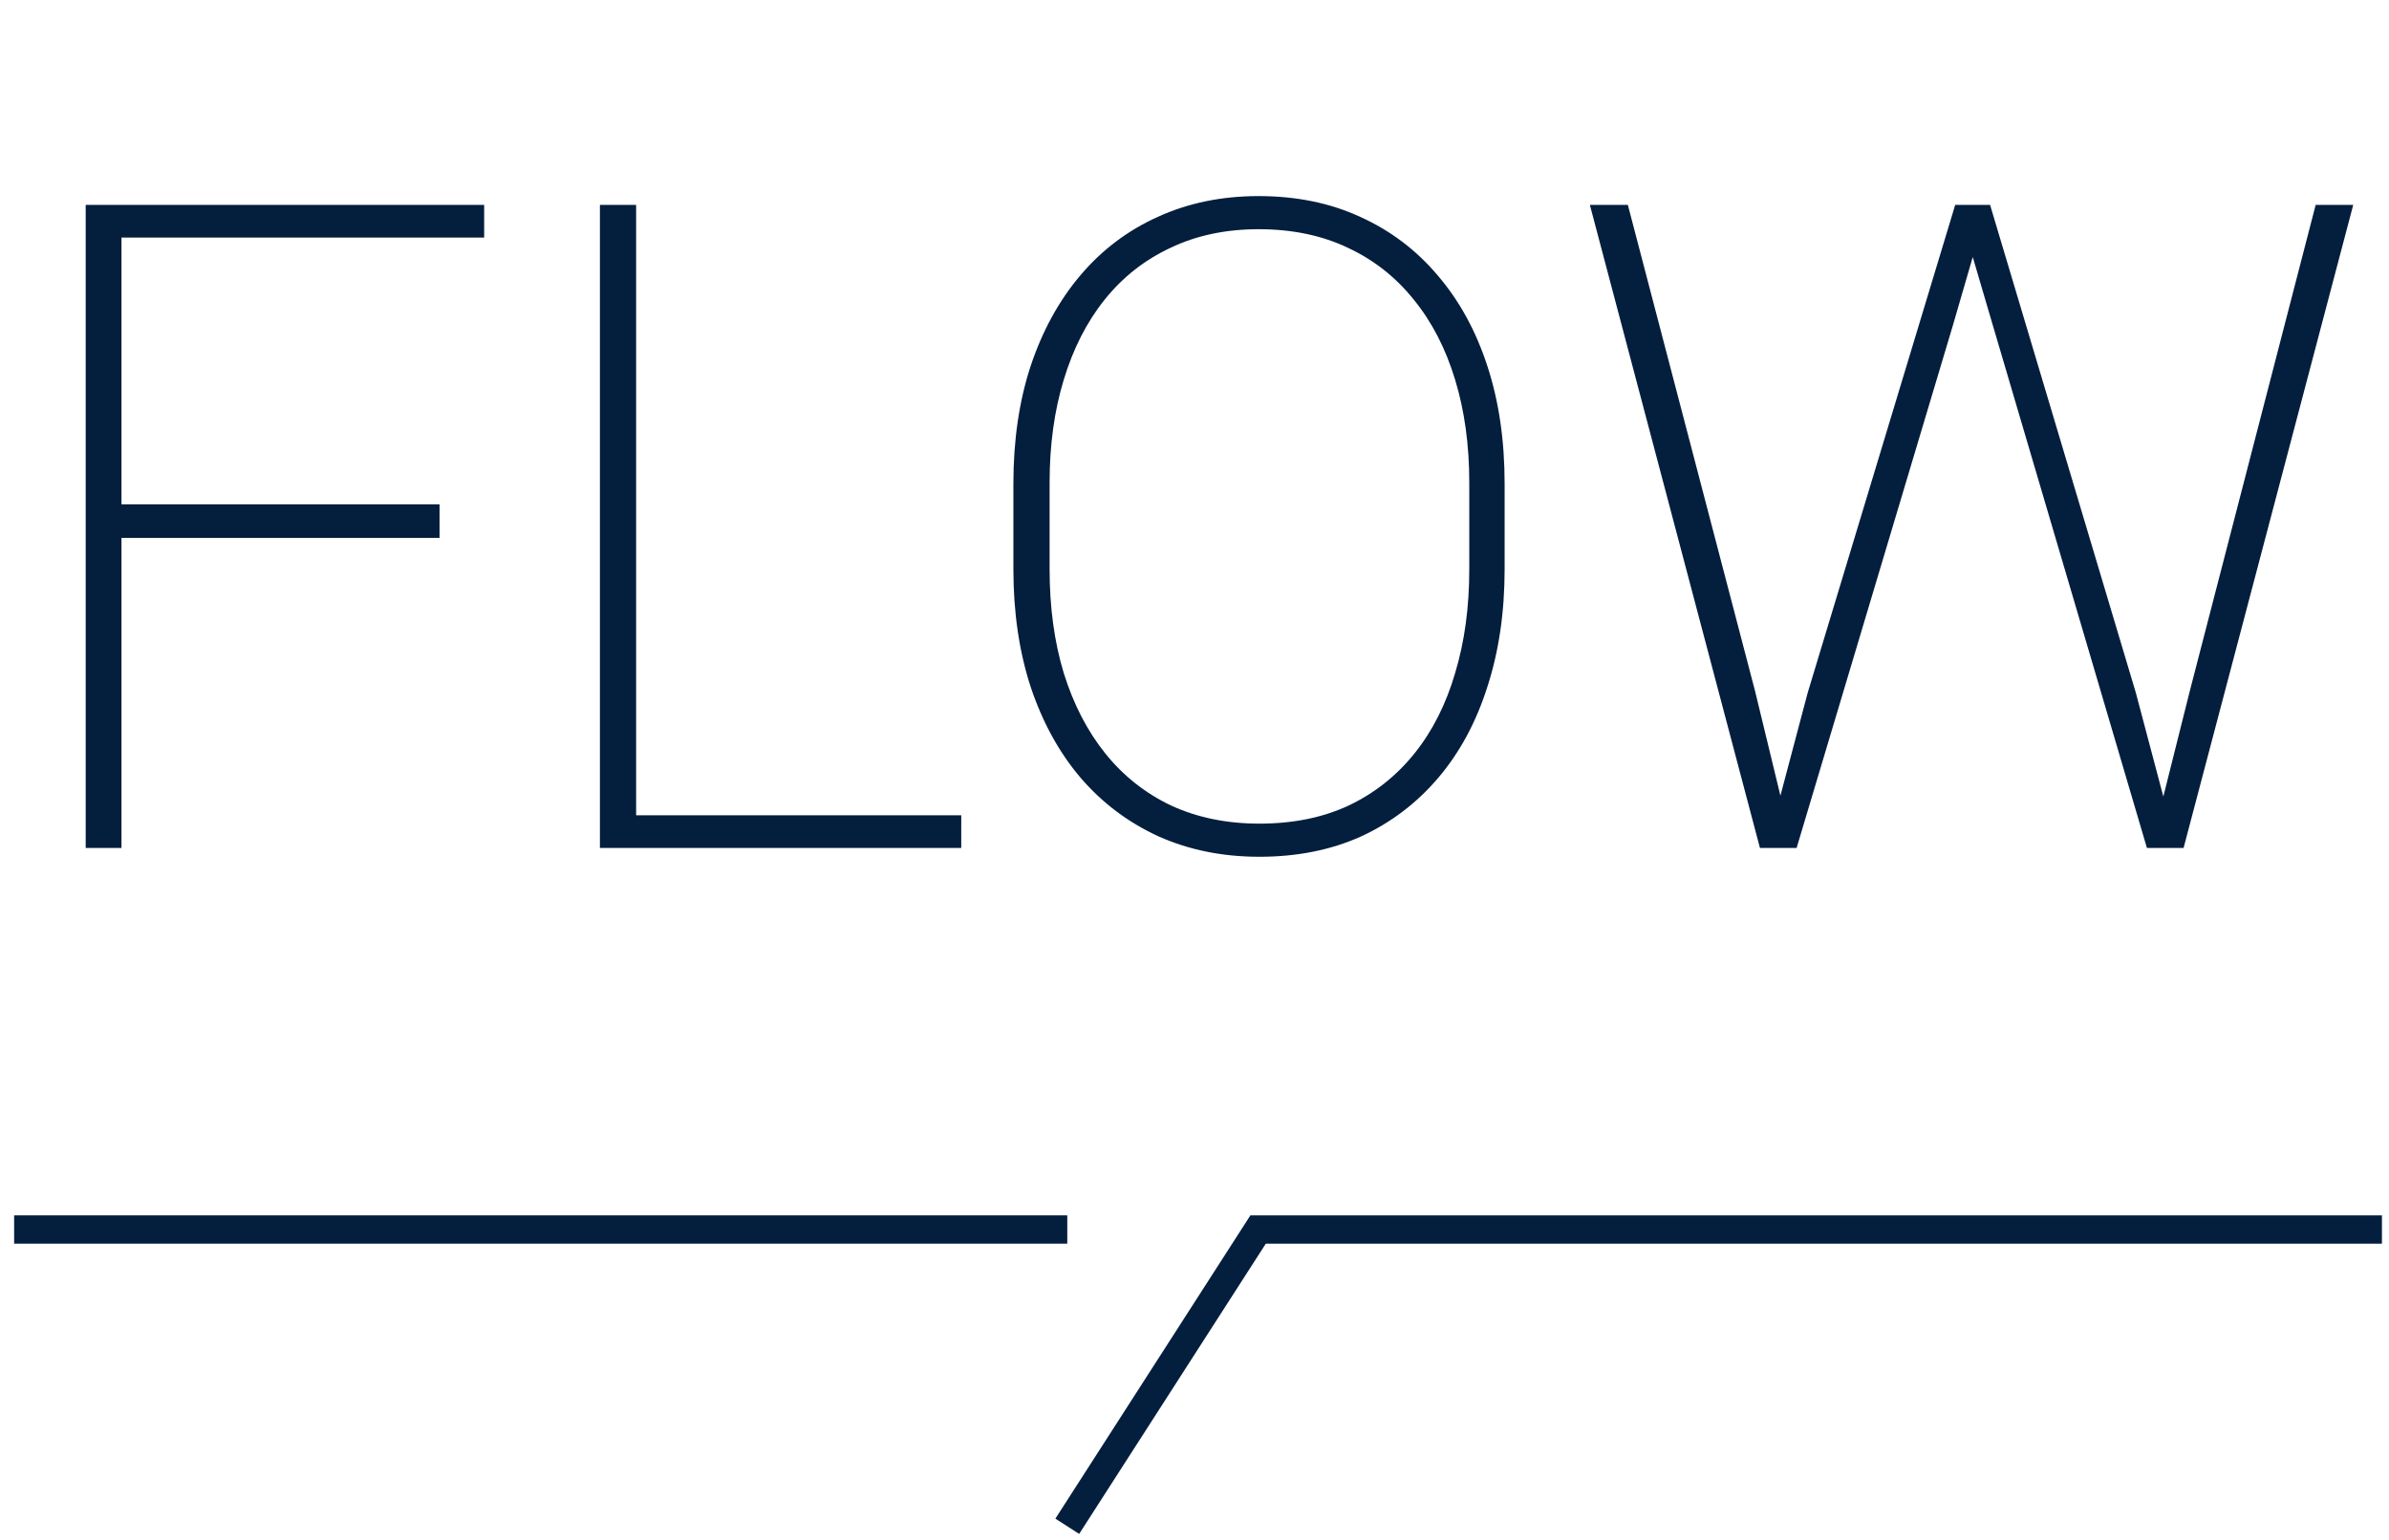
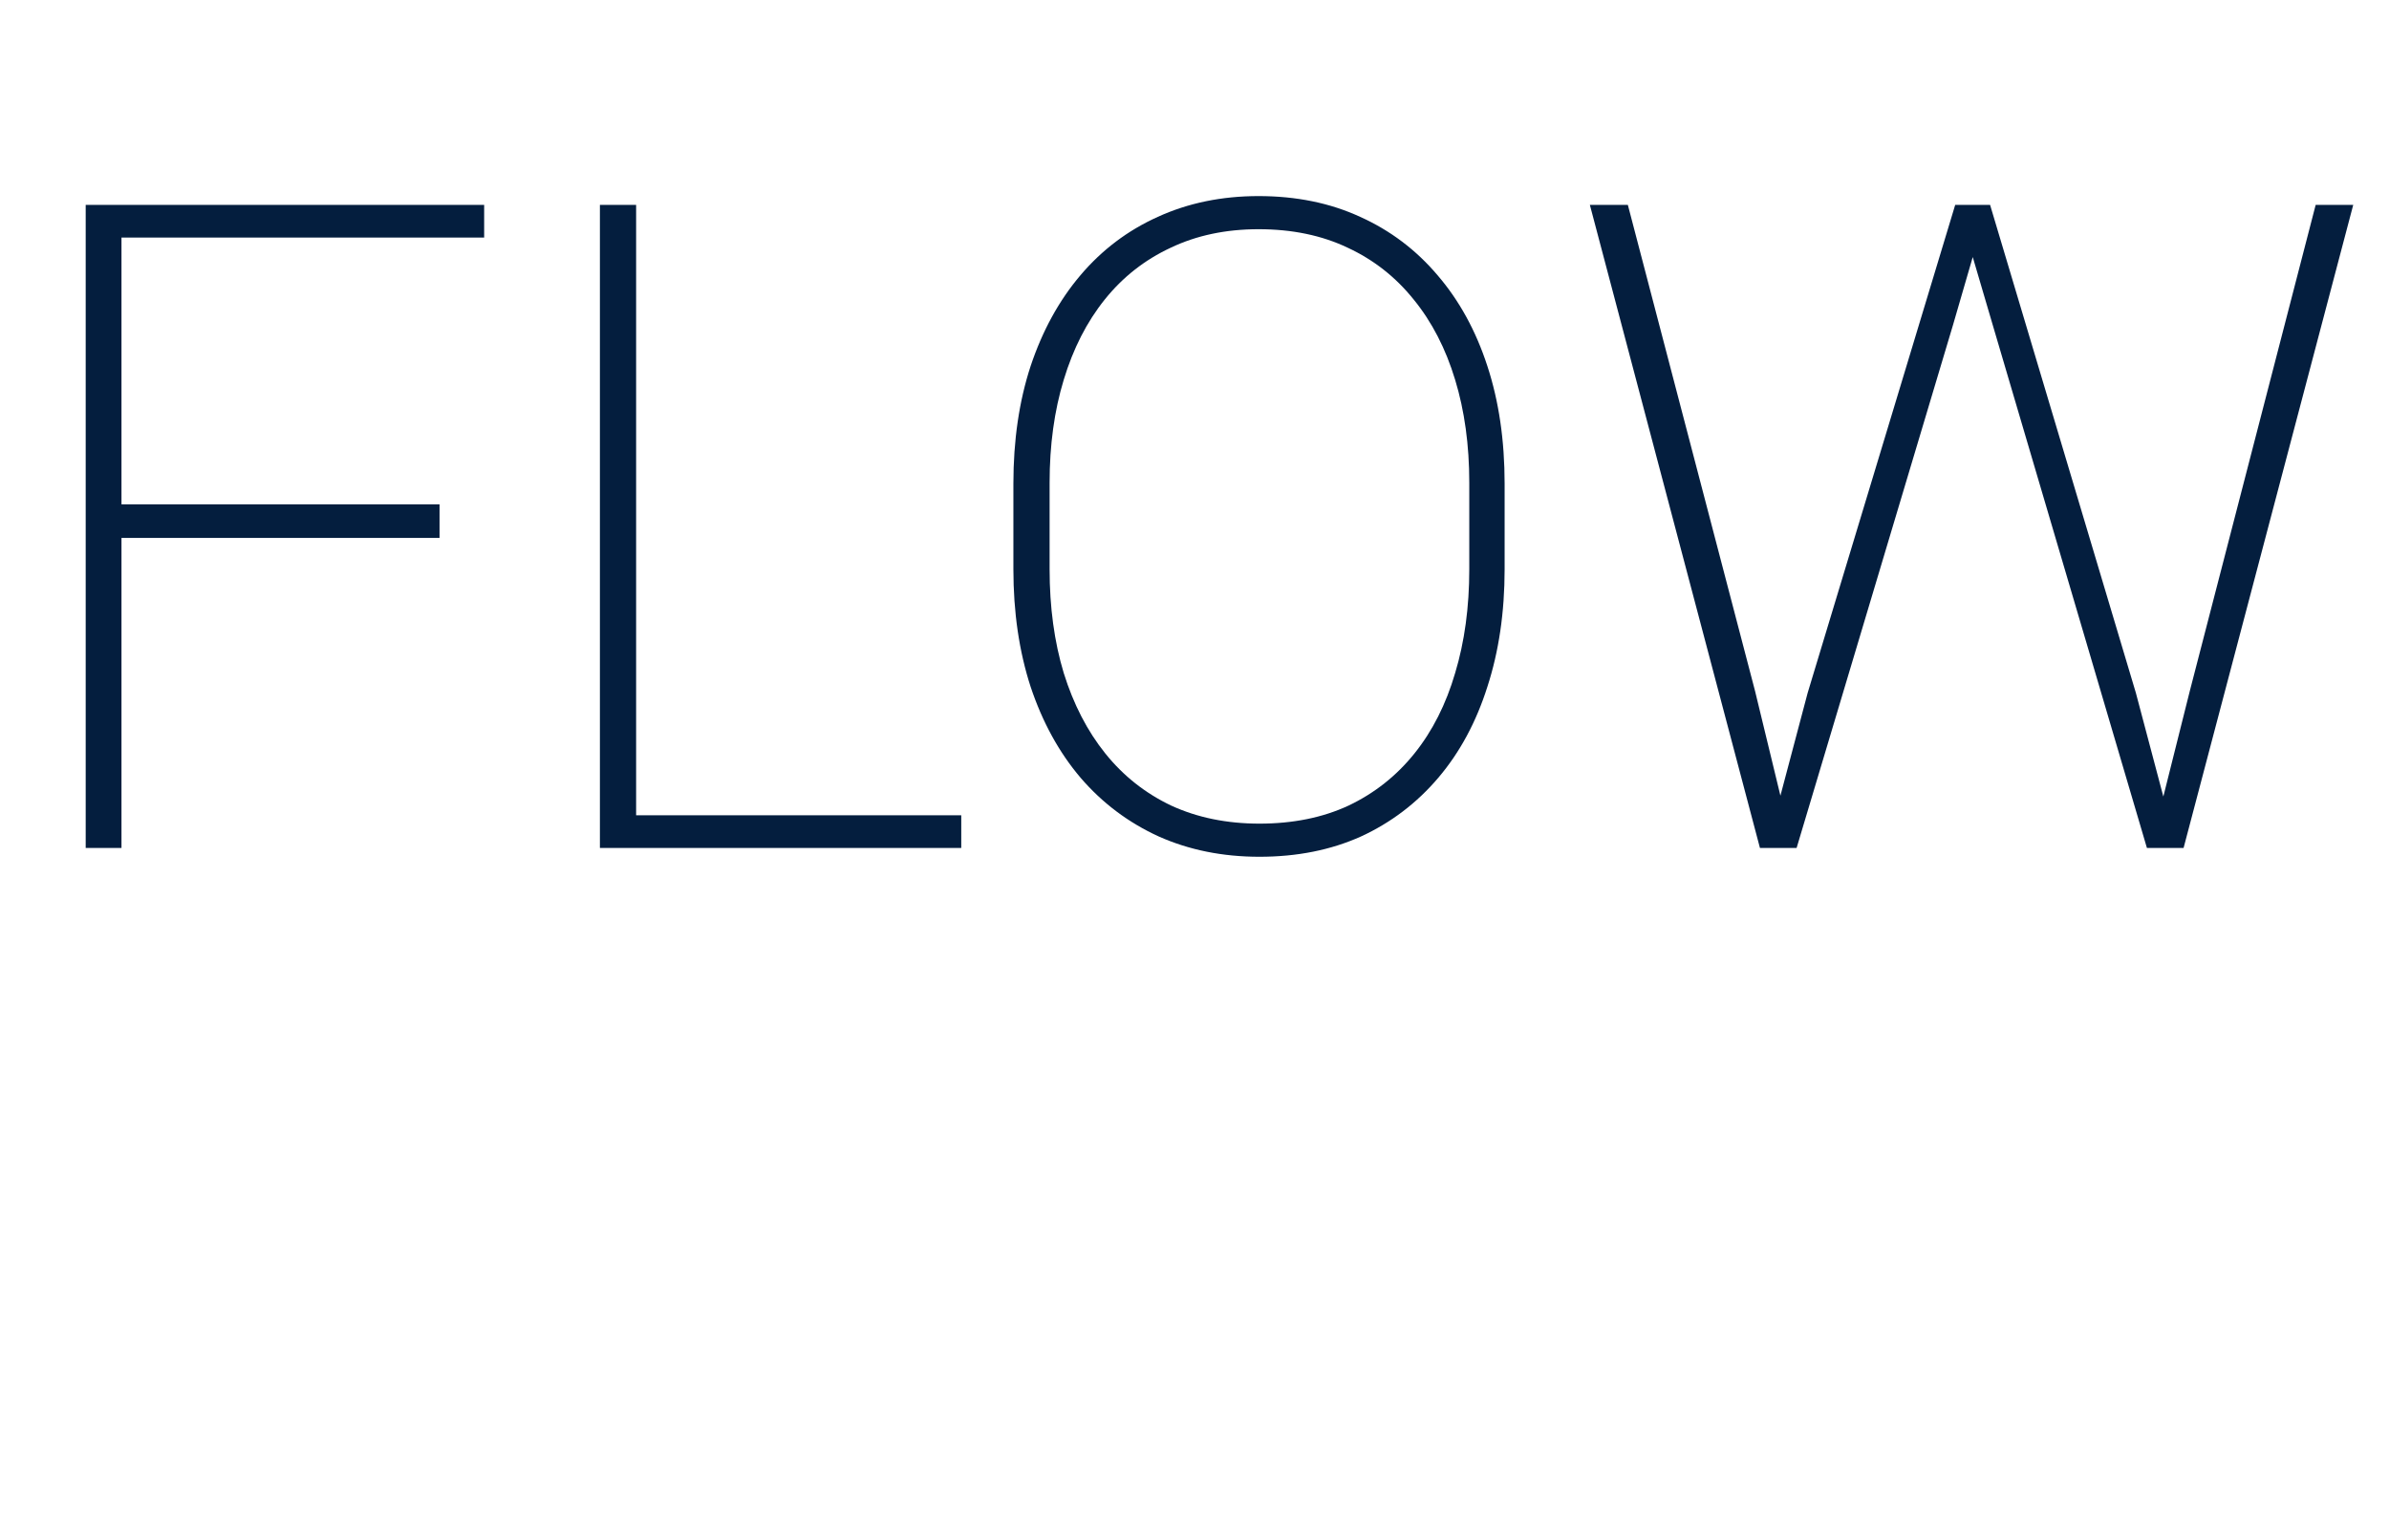
<svg xmlns="http://www.w3.org/2000/svg" width="169" height="109" viewBox="0 0 169 109" fill="none">
  <path d="M8.594 14.5V60H6.062V14.5H8.594ZM31.094 35.688V38.062H7.344V35.688H31.094ZM34.25 14.5V16.812H7.344V14.5H34.25ZM68 57.688V60H43.875V57.688H68ZM45 14.5V60H42.438V14.5H45ZM106.438 34.219V40.281C106.438 43.323 106.031 46.094 105.219 48.594C104.427 51.094 103.271 53.24 101.75 55.031C100.229 56.823 98.406 58.208 96.281 59.188C94.156 60.146 91.76 60.625 89.094 60.625C86.49 60.625 84.115 60.146 81.969 59.188C79.823 58.208 77.979 56.823 76.438 55.031C74.917 53.24 73.74 51.094 72.906 48.594C72.094 46.094 71.688 43.323 71.688 40.281V34.219C71.688 31.156 72.094 28.385 72.906 25.906C73.74 23.406 74.917 21.26 76.438 19.469C77.958 17.677 79.781 16.302 81.906 15.344C84.052 14.365 86.427 13.875 89.031 13.875C91.698 13.875 94.094 14.365 96.219 15.344C98.344 16.302 100.167 17.677 101.688 19.469C103.229 21.26 104.406 23.406 105.219 25.906C106.031 28.385 106.438 31.156 106.438 34.219ZM103.938 40.281V34.156C103.938 31.49 103.604 29.062 102.938 26.875C102.271 24.667 101.292 22.771 100 21.188C98.729 19.604 97.177 18.385 95.344 17.531C93.51 16.656 91.406 16.219 89.031 16.219C86.719 16.219 84.646 16.656 82.812 17.531C80.979 18.385 79.427 19.604 78.156 21.188C76.885 22.771 75.917 24.667 75.25 26.875C74.583 29.062 74.25 31.49 74.25 34.156V40.281C74.25 42.969 74.583 45.417 75.25 47.625C75.938 49.833 76.917 51.729 78.188 53.312C79.458 54.896 81.01 56.125 82.844 57C84.698 57.854 86.781 58.281 89.094 58.281C91.469 58.281 93.573 57.854 95.406 57C97.24 56.125 98.792 54.896 100.062 53.312C101.333 51.729 102.292 49.833 102.938 47.625C103.604 45.417 103.938 42.969 103.938 40.281ZM127.875 49.031L138.312 14.5H140.625L138.156 23L127.094 60H124.969L127.875 49.031ZM115.156 14.5L124.156 48.906L126.844 60H124.5L112.469 14.5H115.156ZM154.906 48.906L163.812 14.5H166.469L154.469 60H152.125L154.906 48.906ZM140.781 14.5L151.094 49.031L154 60H151.875L140.969 23L138.469 14.5H140.781Z" fill="#041E3E" />
-   <path d="M168.5 87H89L75.5 108" stroke="#041E3E" stroke-width="2" />
-   <path d="M1 87L75.5 87" stroke="#041E3E" stroke-width="2" />
</svg>